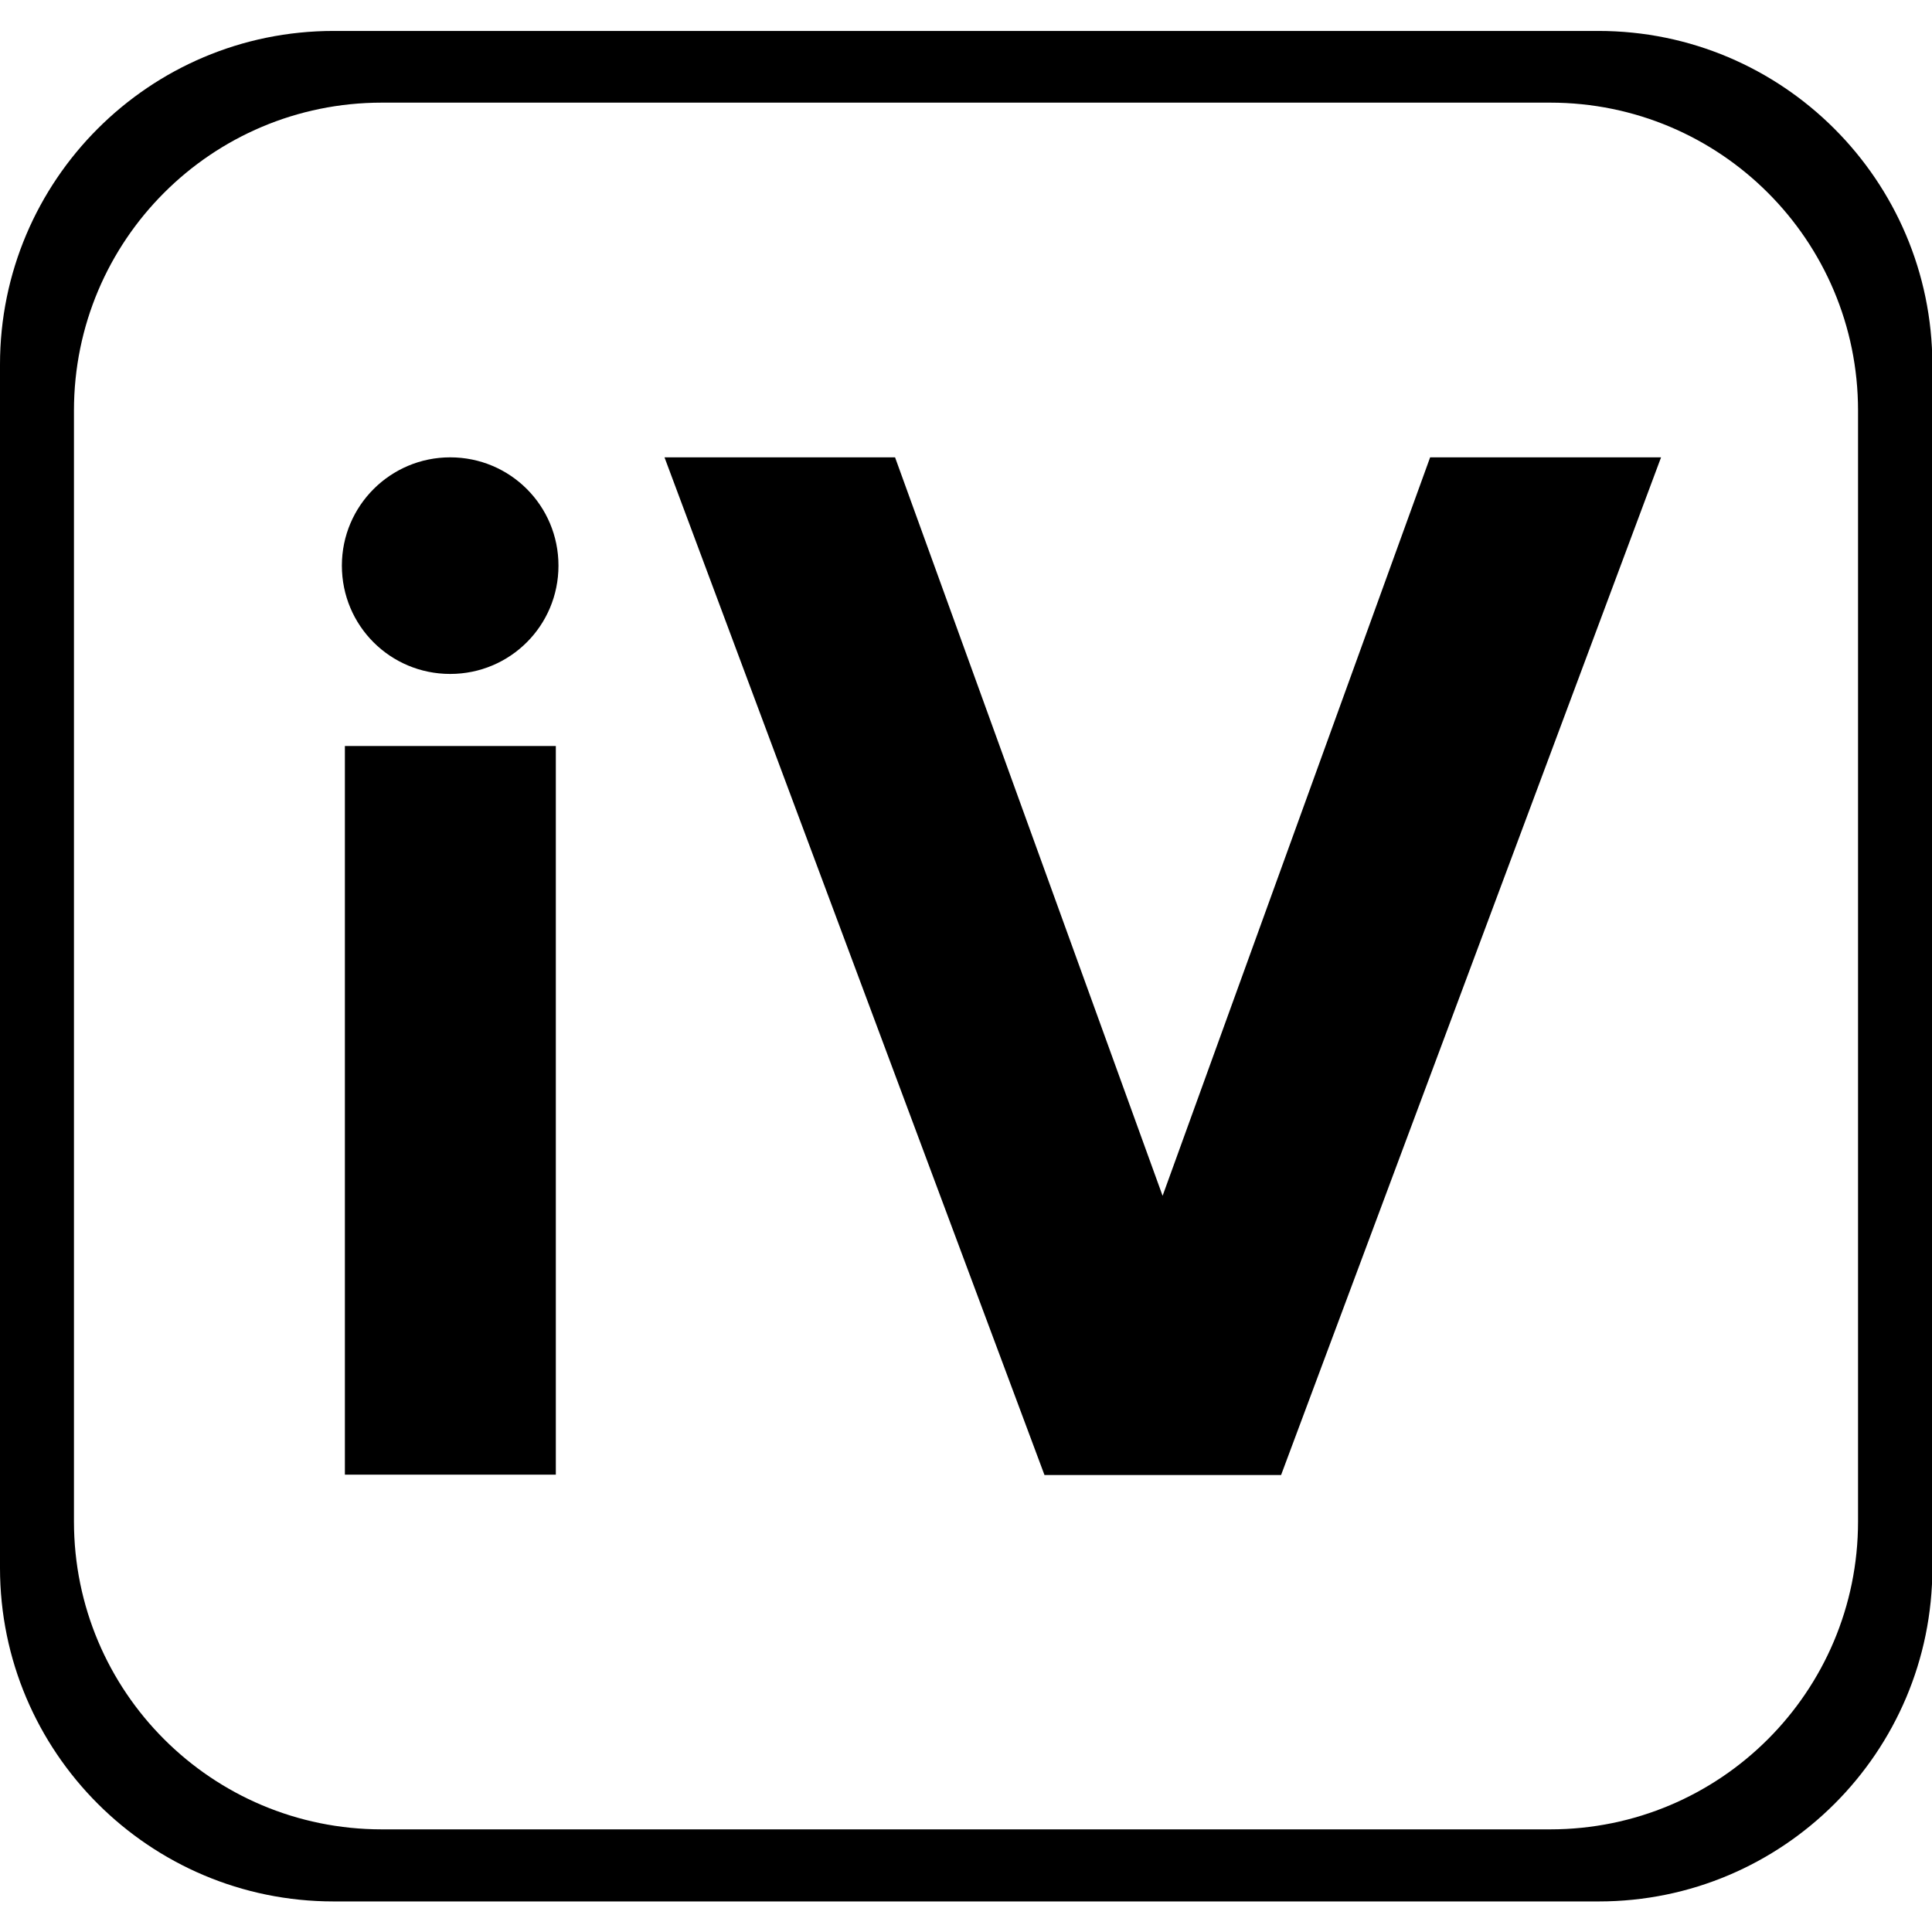
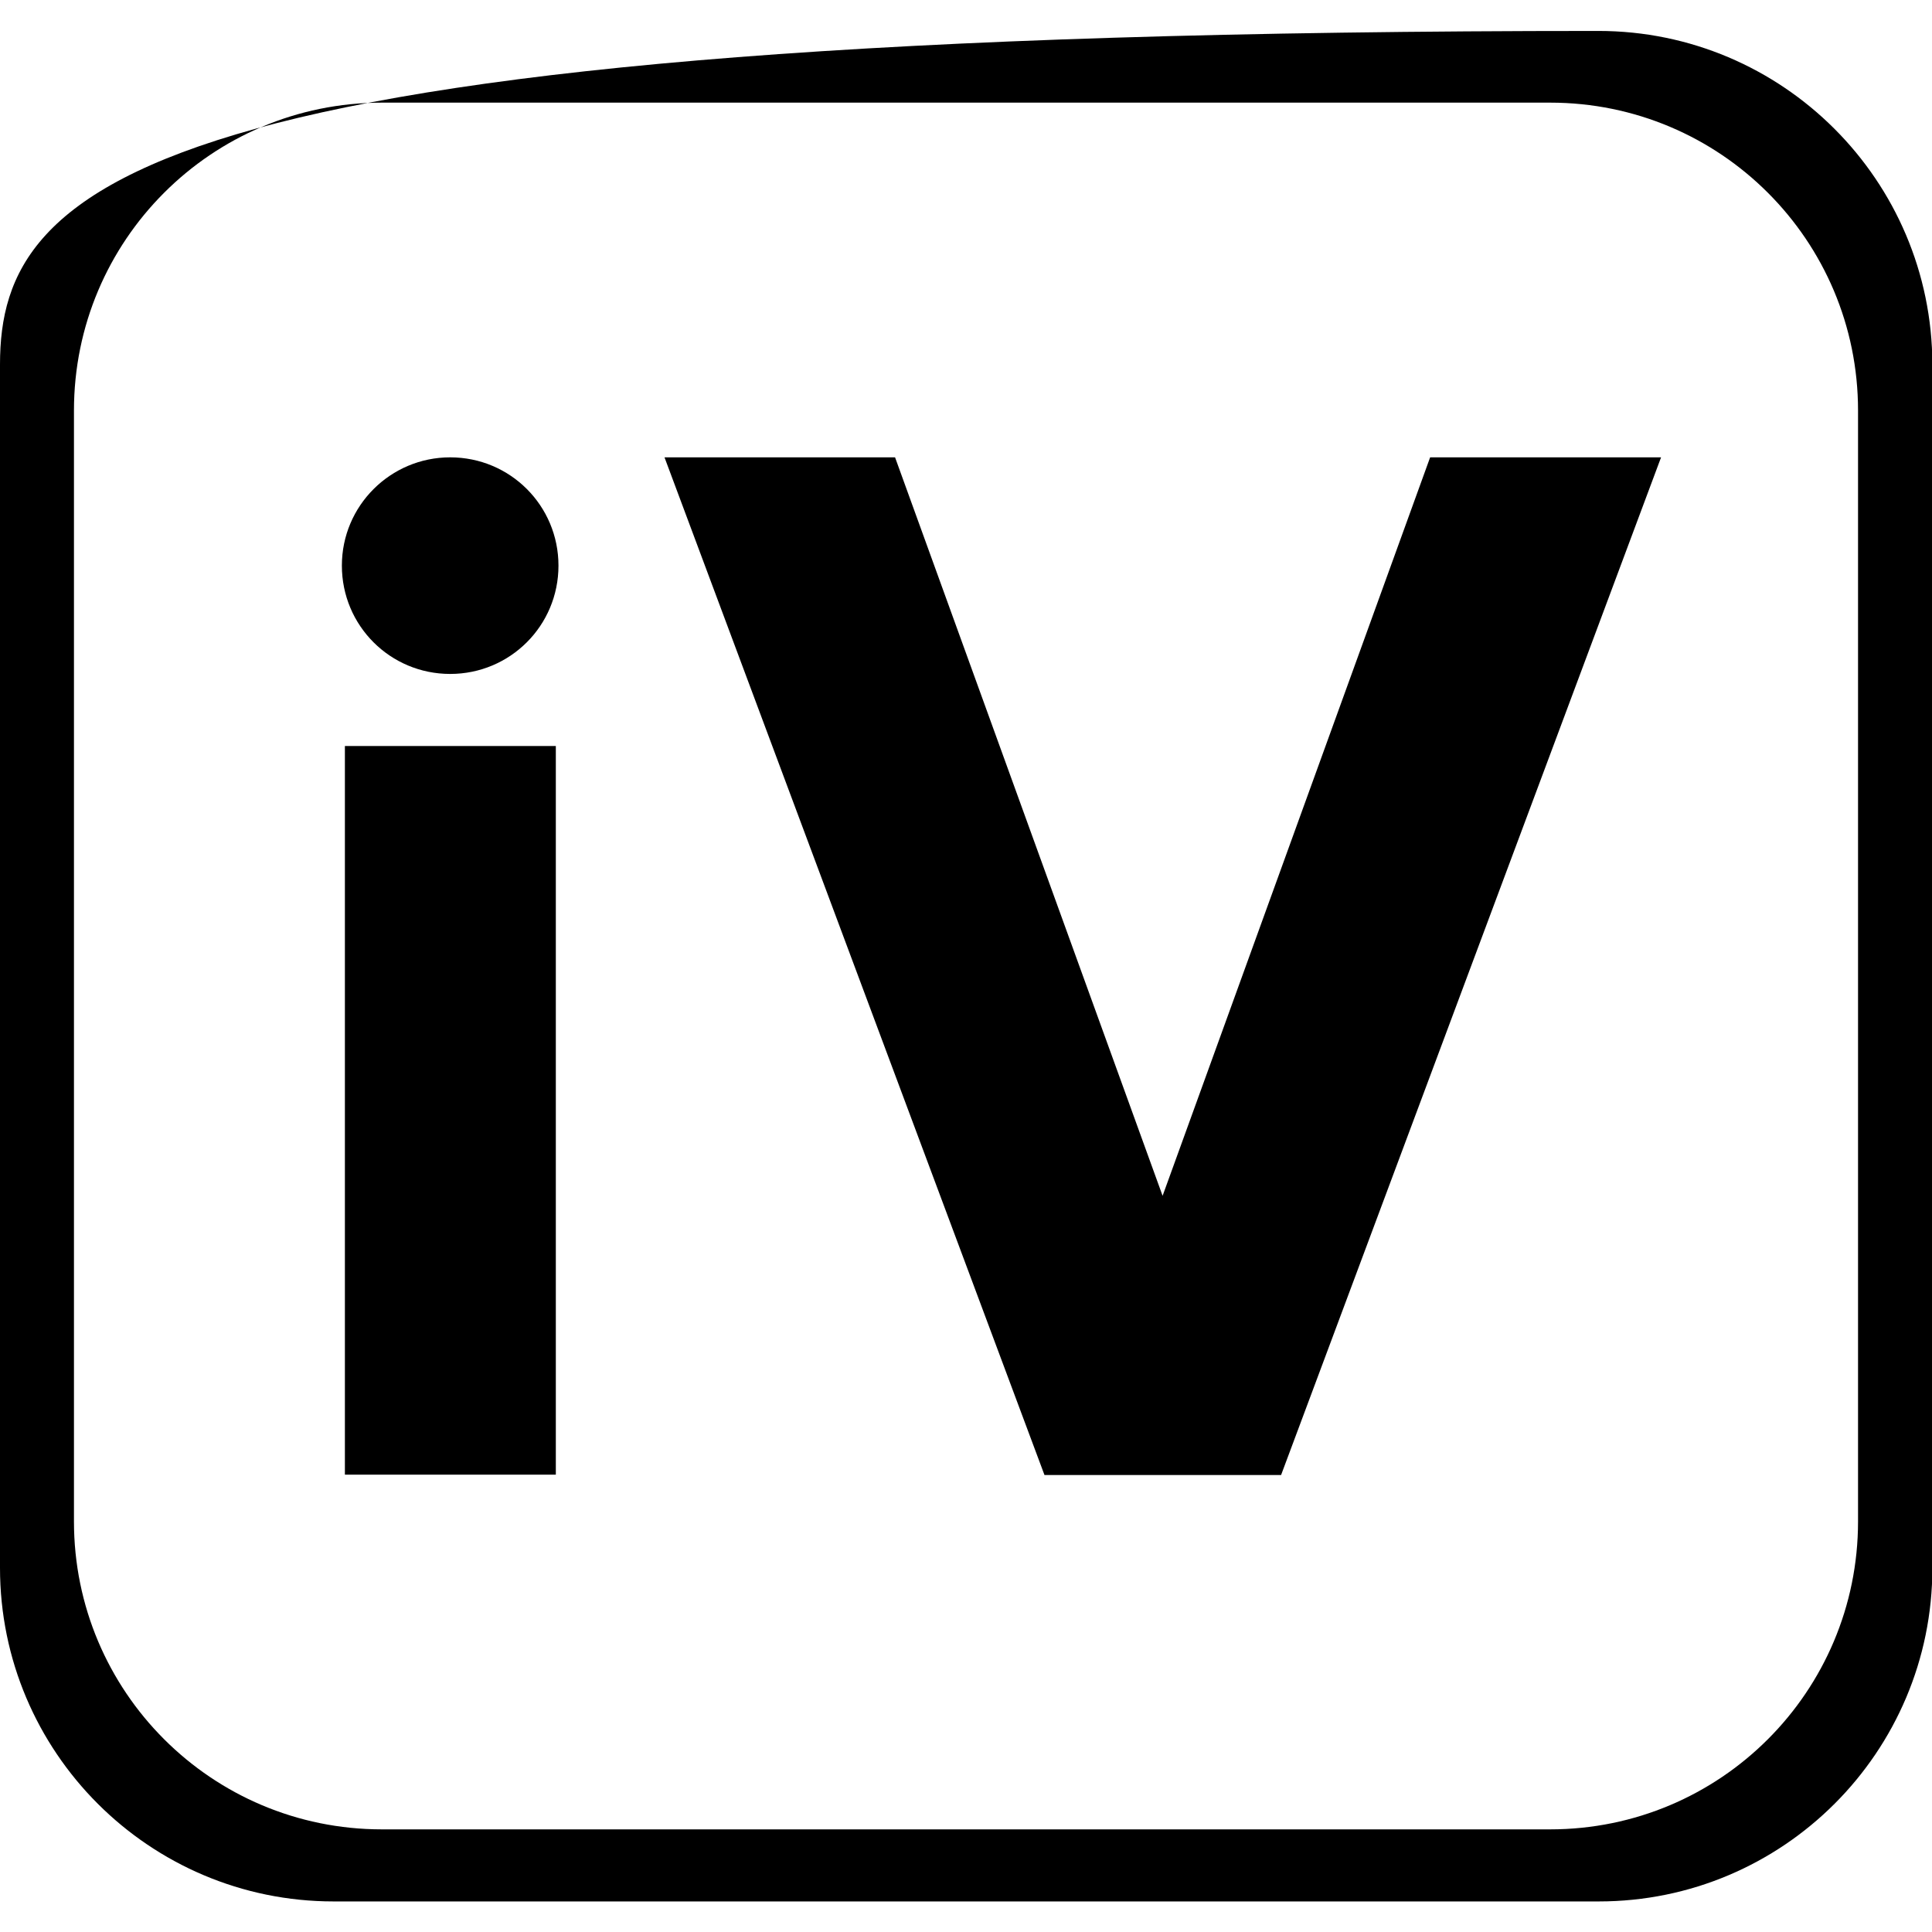
<svg xmlns="http://www.w3.org/2000/svg" xml:space="preserve" viewBox="0 0 512 512">
-   <path d="M147.3 390.8H91.4V197.7h55.9zm-28-269.6c-15.8 0-28.7 12.8-28.7 28.7s12.8 28.7 28.7 28.7 28.7-12.8 28.7-28.7-12.8-28.7-28.7-28.7m259.7 0-70.9 195.7-70.9-195.7h-61.1l100.7 269.7h62.7l100.7-269.7zm44.6-113H88.4C39.6 8.2 0 47.8 0 96.6v318.9c0 48.8 39.6 88.4 88.4 88.4h335.3c48.8 0 88.4-39.6 88.4-88.4V96.6c-.1-48.8-39.7-88.4-88.5-88.4m68.8 395c0 45.1-36.5 81.6-81.6 81.6H101.2c-45.1 0-81.6-36.5-81.6-81.6V108.8c0-45.1 36.5-81.6 81.6-81.6h309.6c45.1 0 81.6 36.5 81.6 81.6z" />
+   <path d="M147.3 390.8H91.4V197.7h55.9zm-28-269.6c-15.8 0-28.7 12.8-28.7 28.7s12.8 28.7 28.7 28.7 28.7-12.8 28.7-28.7-12.8-28.7-28.7-28.7m259.7 0-70.9 195.7-70.9-195.7h-61.1l100.7 269.7h62.7l100.7-269.7zm44.6-113C39.6 8.2 0 47.8 0 96.6v318.9c0 48.8 39.6 88.4 88.4 88.4h335.3c48.8 0 88.4-39.6 88.4-88.4V96.6c-.1-48.8-39.7-88.4-88.5-88.4m68.8 395c0 45.1-36.5 81.6-81.6 81.6H101.2c-45.1 0-81.6-36.5-81.6-81.6V108.8c0-45.1 36.5-81.6 81.6-81.6h309.6c45.1 0 81.6 36.5 81.6 81.6z" />
</svg>